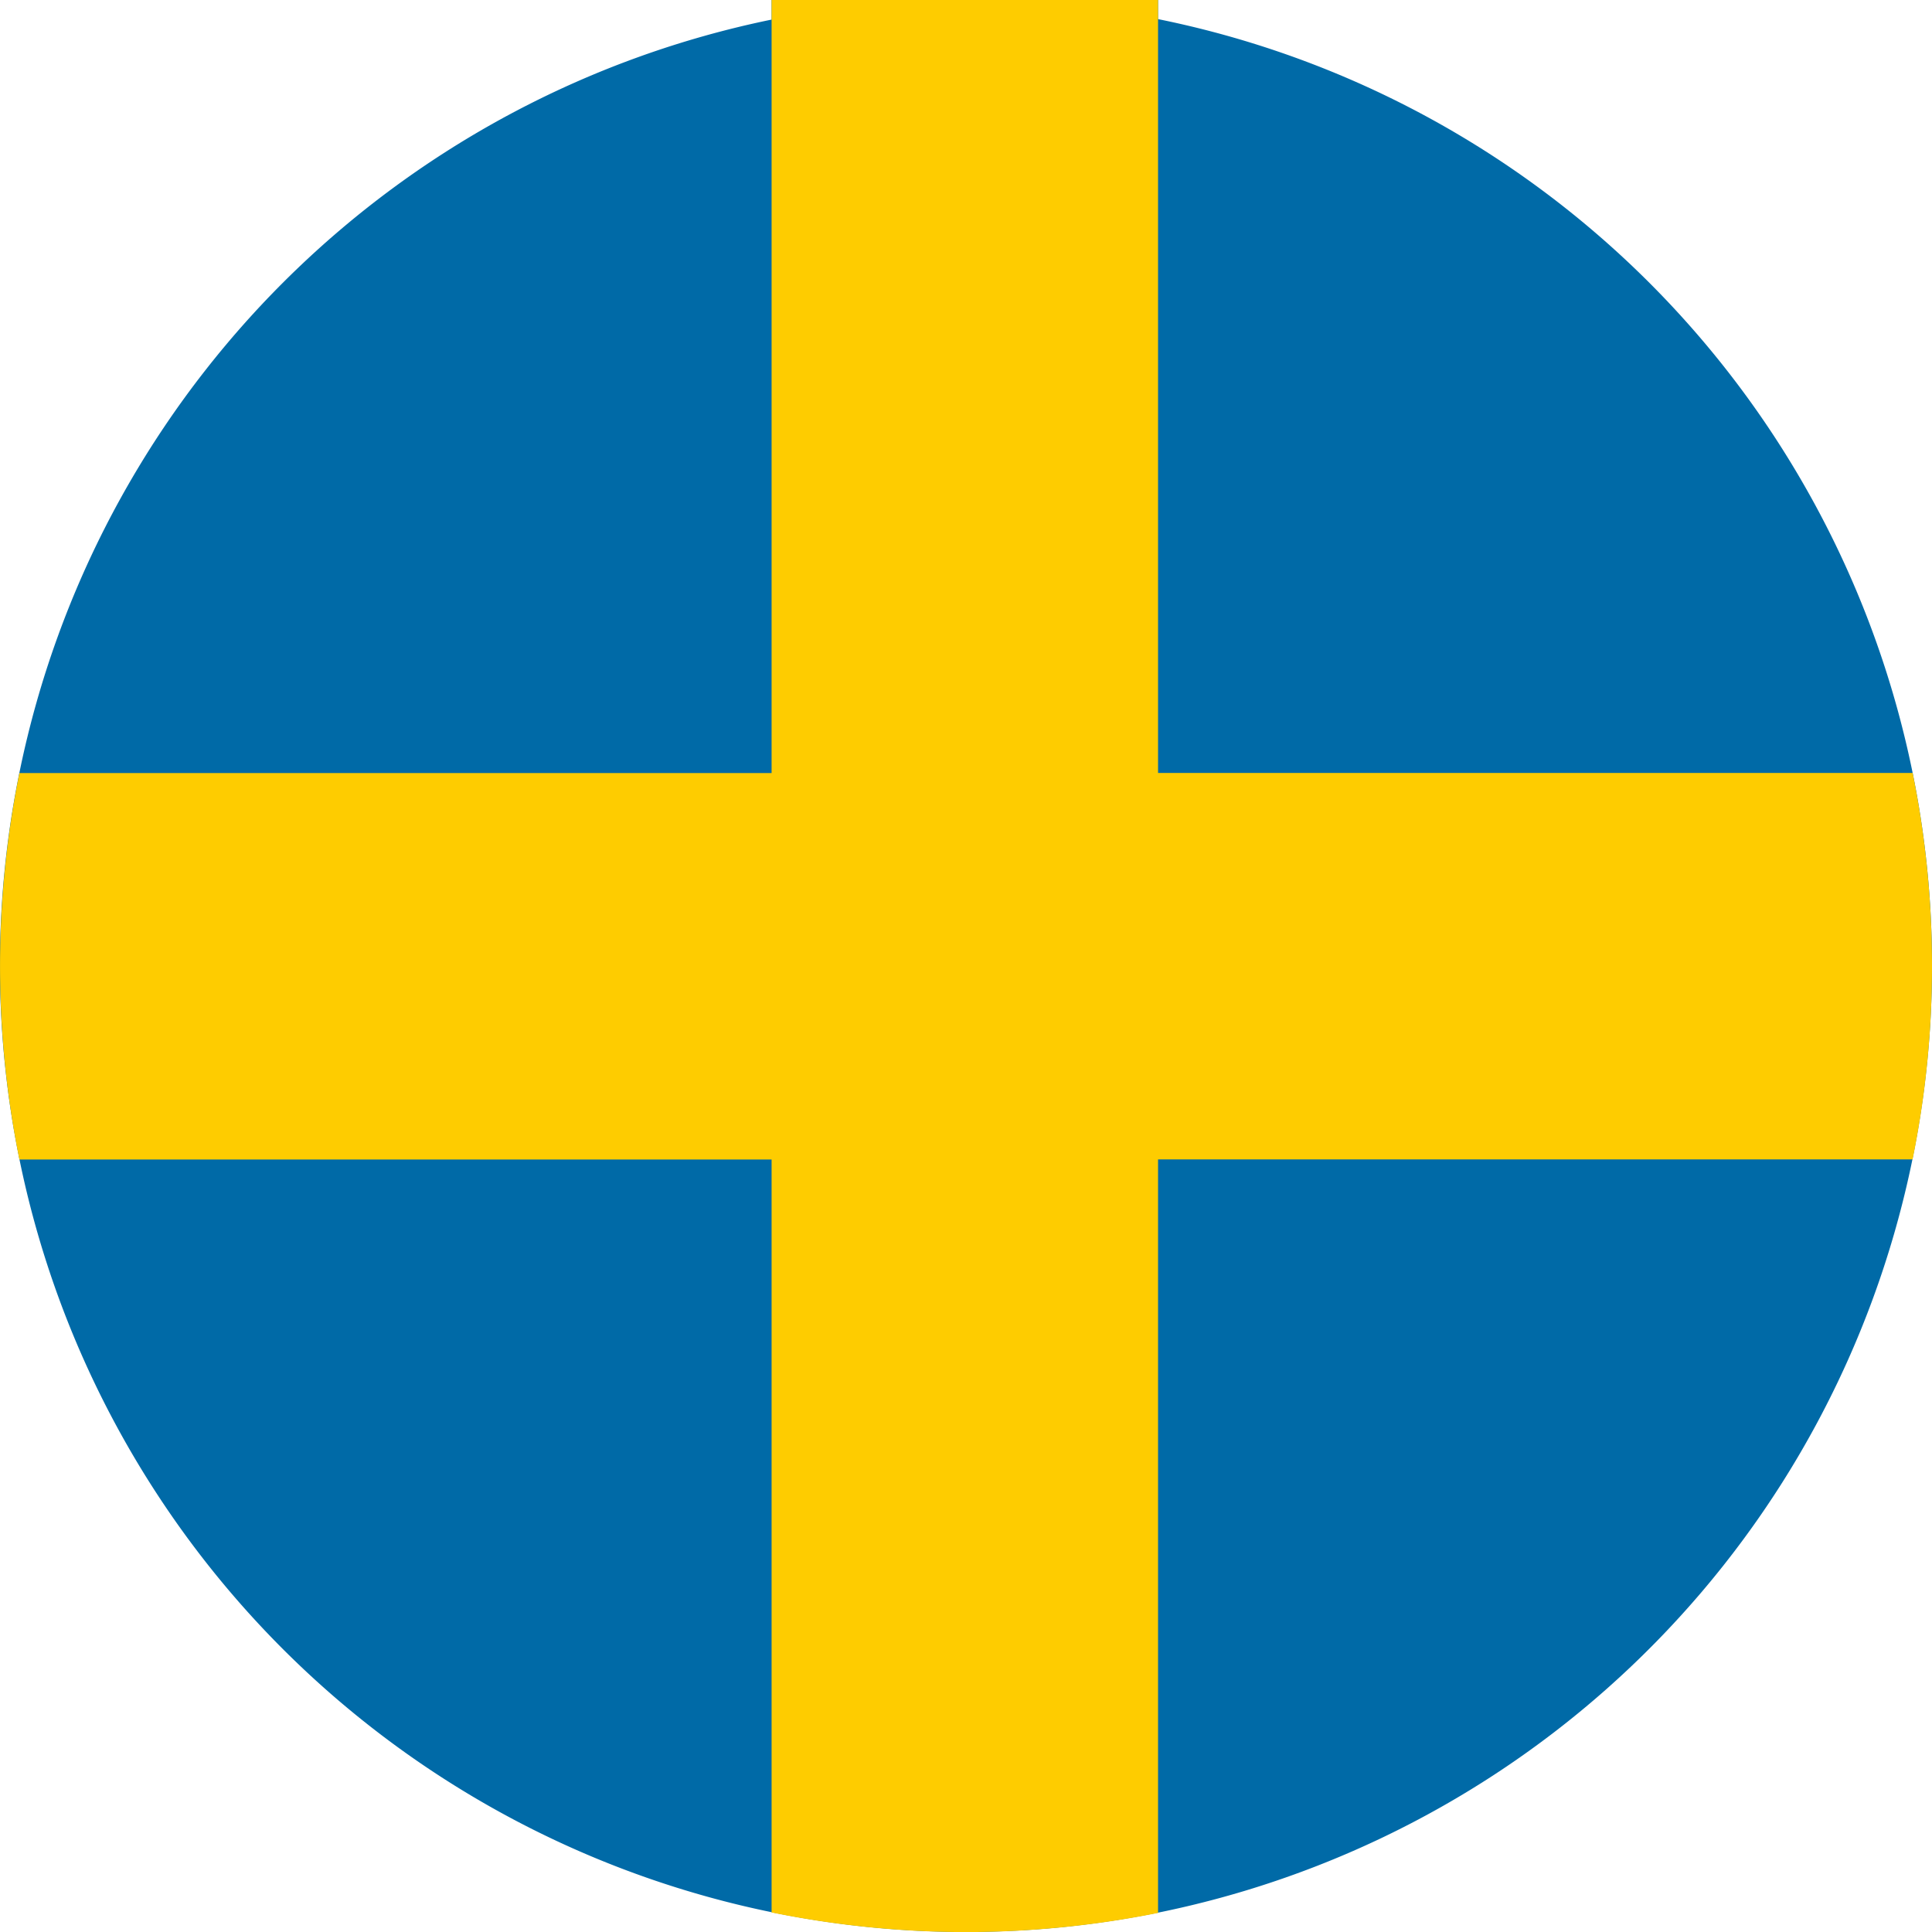
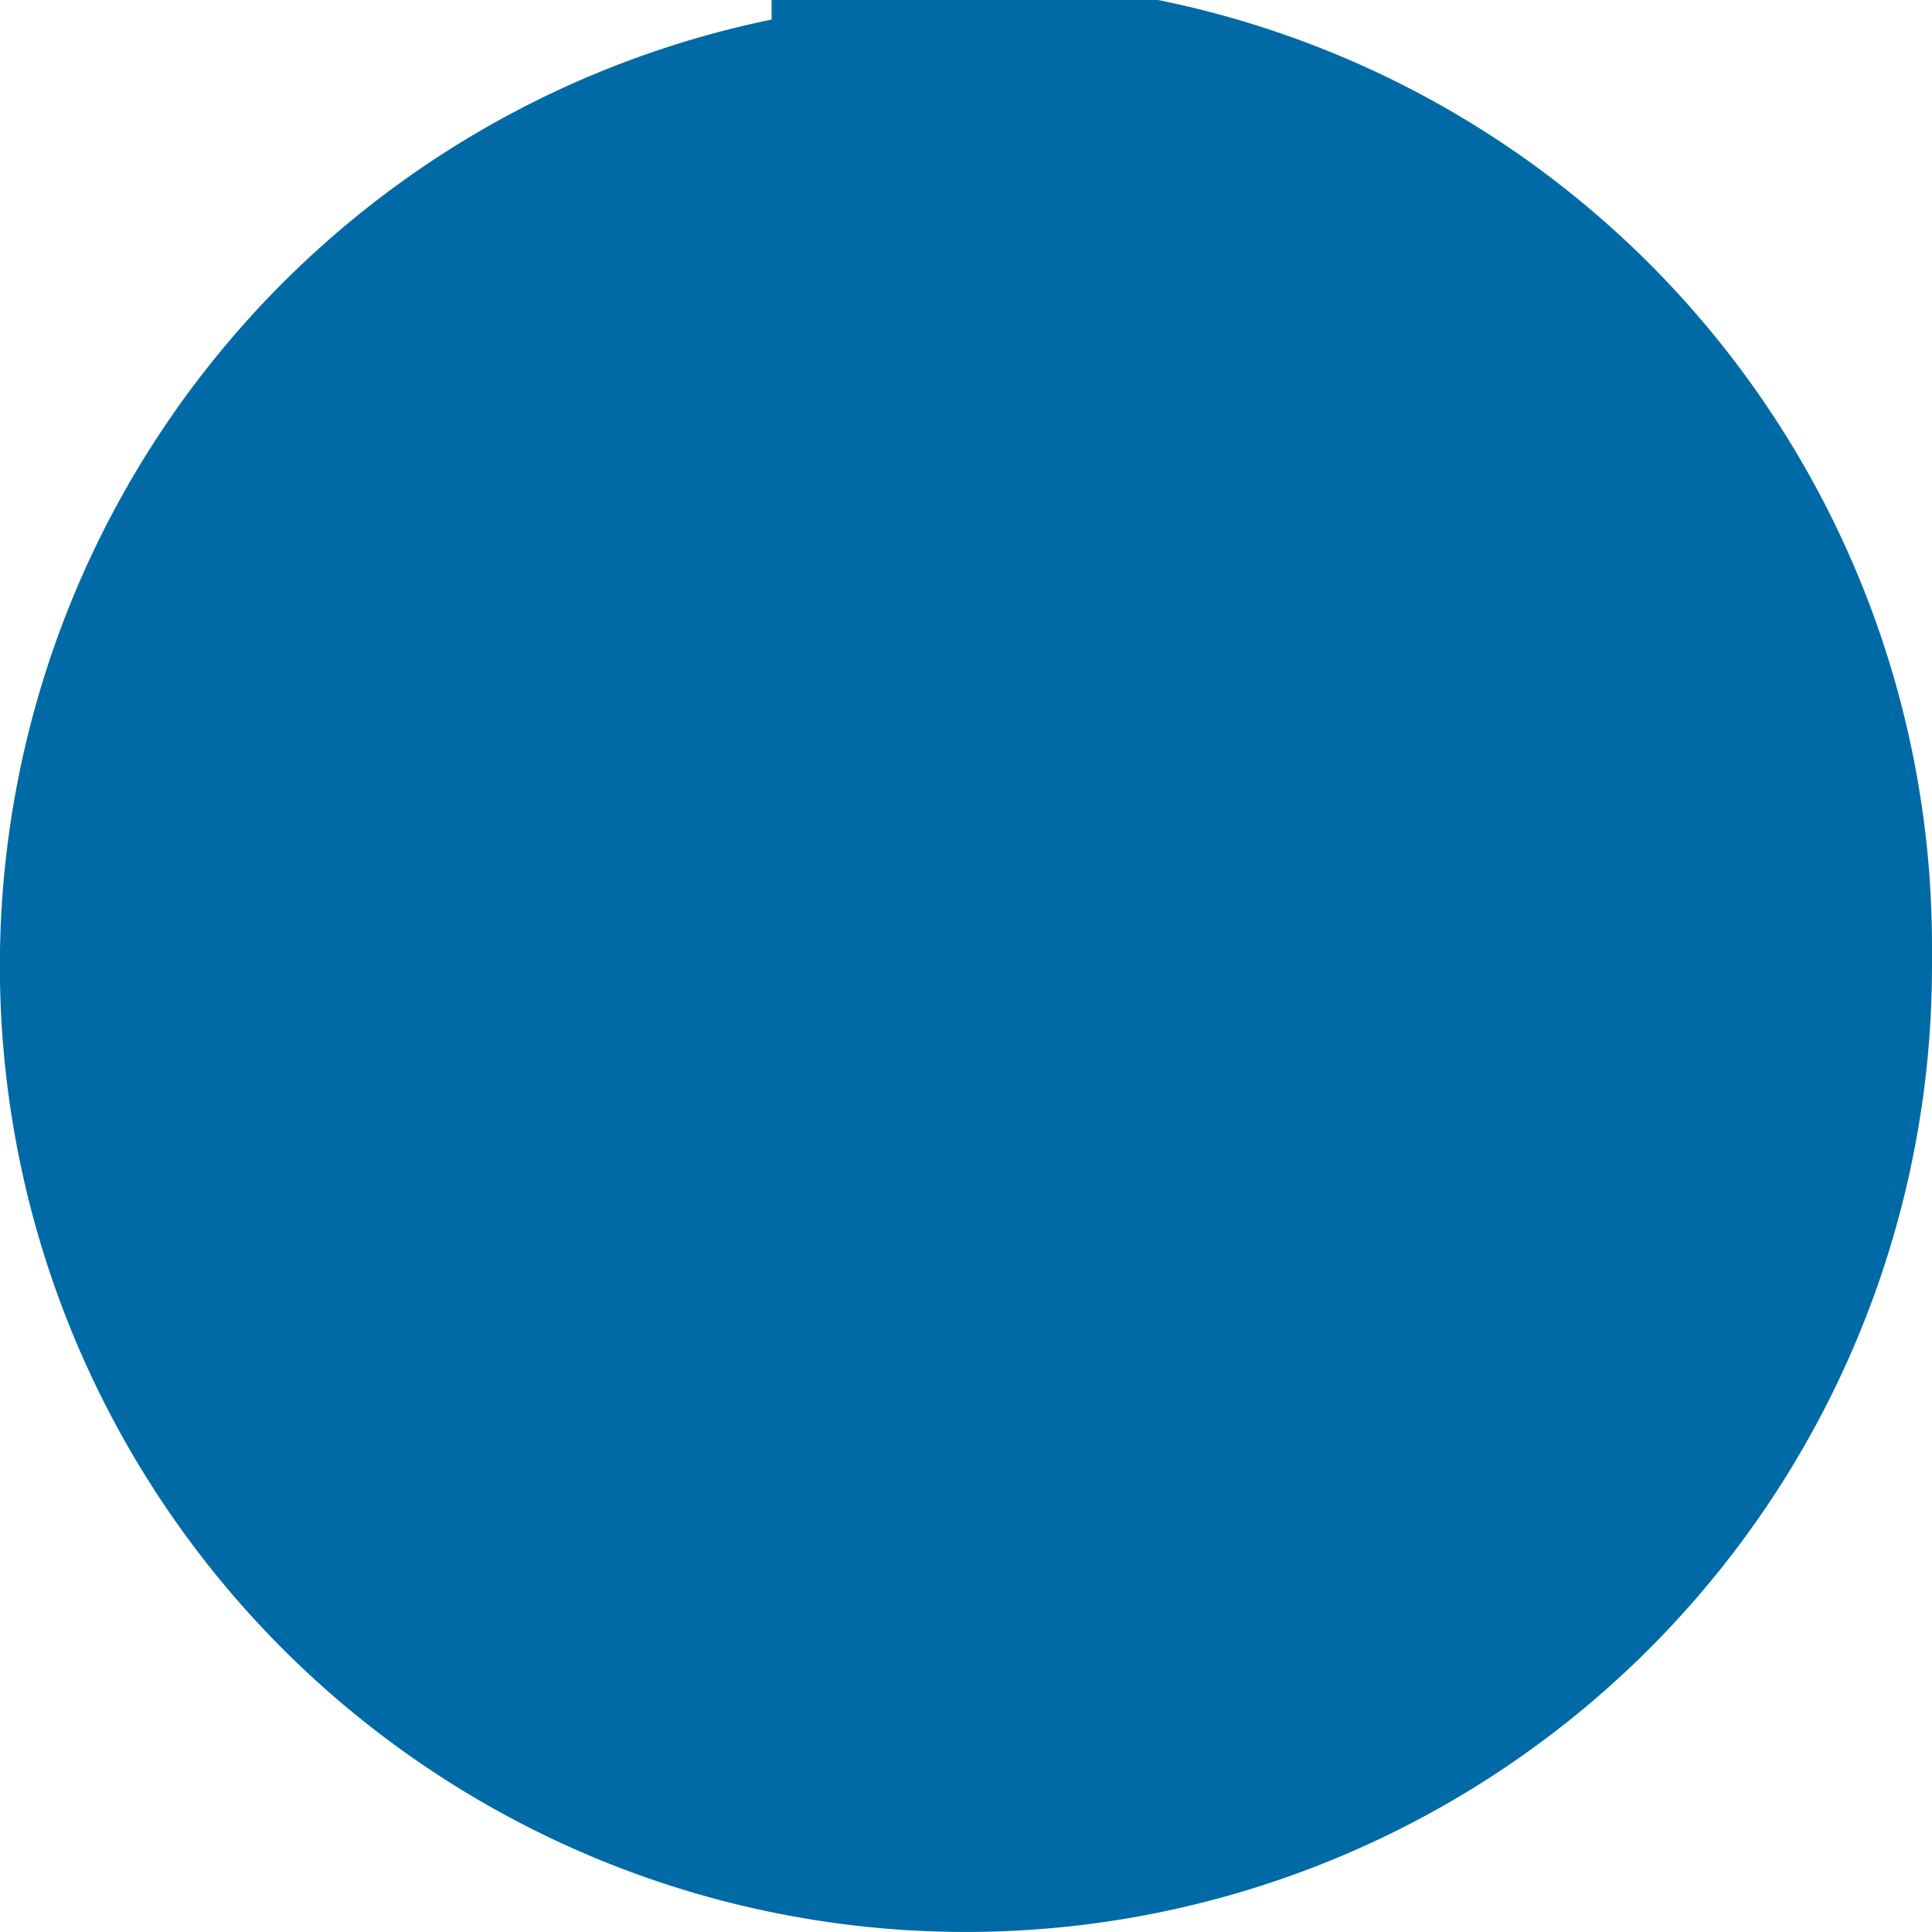
<svg xmlns="http://www.w3.org/2000/svg" id="Layer_1" data-name="Layer 1" viewBox="0 0 328.44 328.45">
  <defs>
    <style>.cls-1{fill:#006aa7;}.cls-2{fill:#fecc00;}</style>
  </defs>
  <title>SE-round</title>
-   <path class="cls-1" d="M328.44,164.23A164.23,164.23,0,1,1,131.17,3.33V0h65.7V3.25a164.1,164.1,0,0,1,131.57,161Z" />
-   <path class="cls-2" d="M328.44,164.23a164,164,0,0,1-3.3,32.87H196.87V325.2a165.65,165.65,0,0,1-65.7-.08v-128H3.3a165.4,165.4,0,0,1,0-65.7H131.17V0h65.7V131.4H325.15A164.45,164.45,0,0,1,328.44,164.23Z" />
+   <path class="cls-1" d="M328.44,164.23A164.23,164.23,0,1,1,131.17,3.33V0h65.7a164.1,164.1,0,0,1,131.57,161Z" />
</svg>